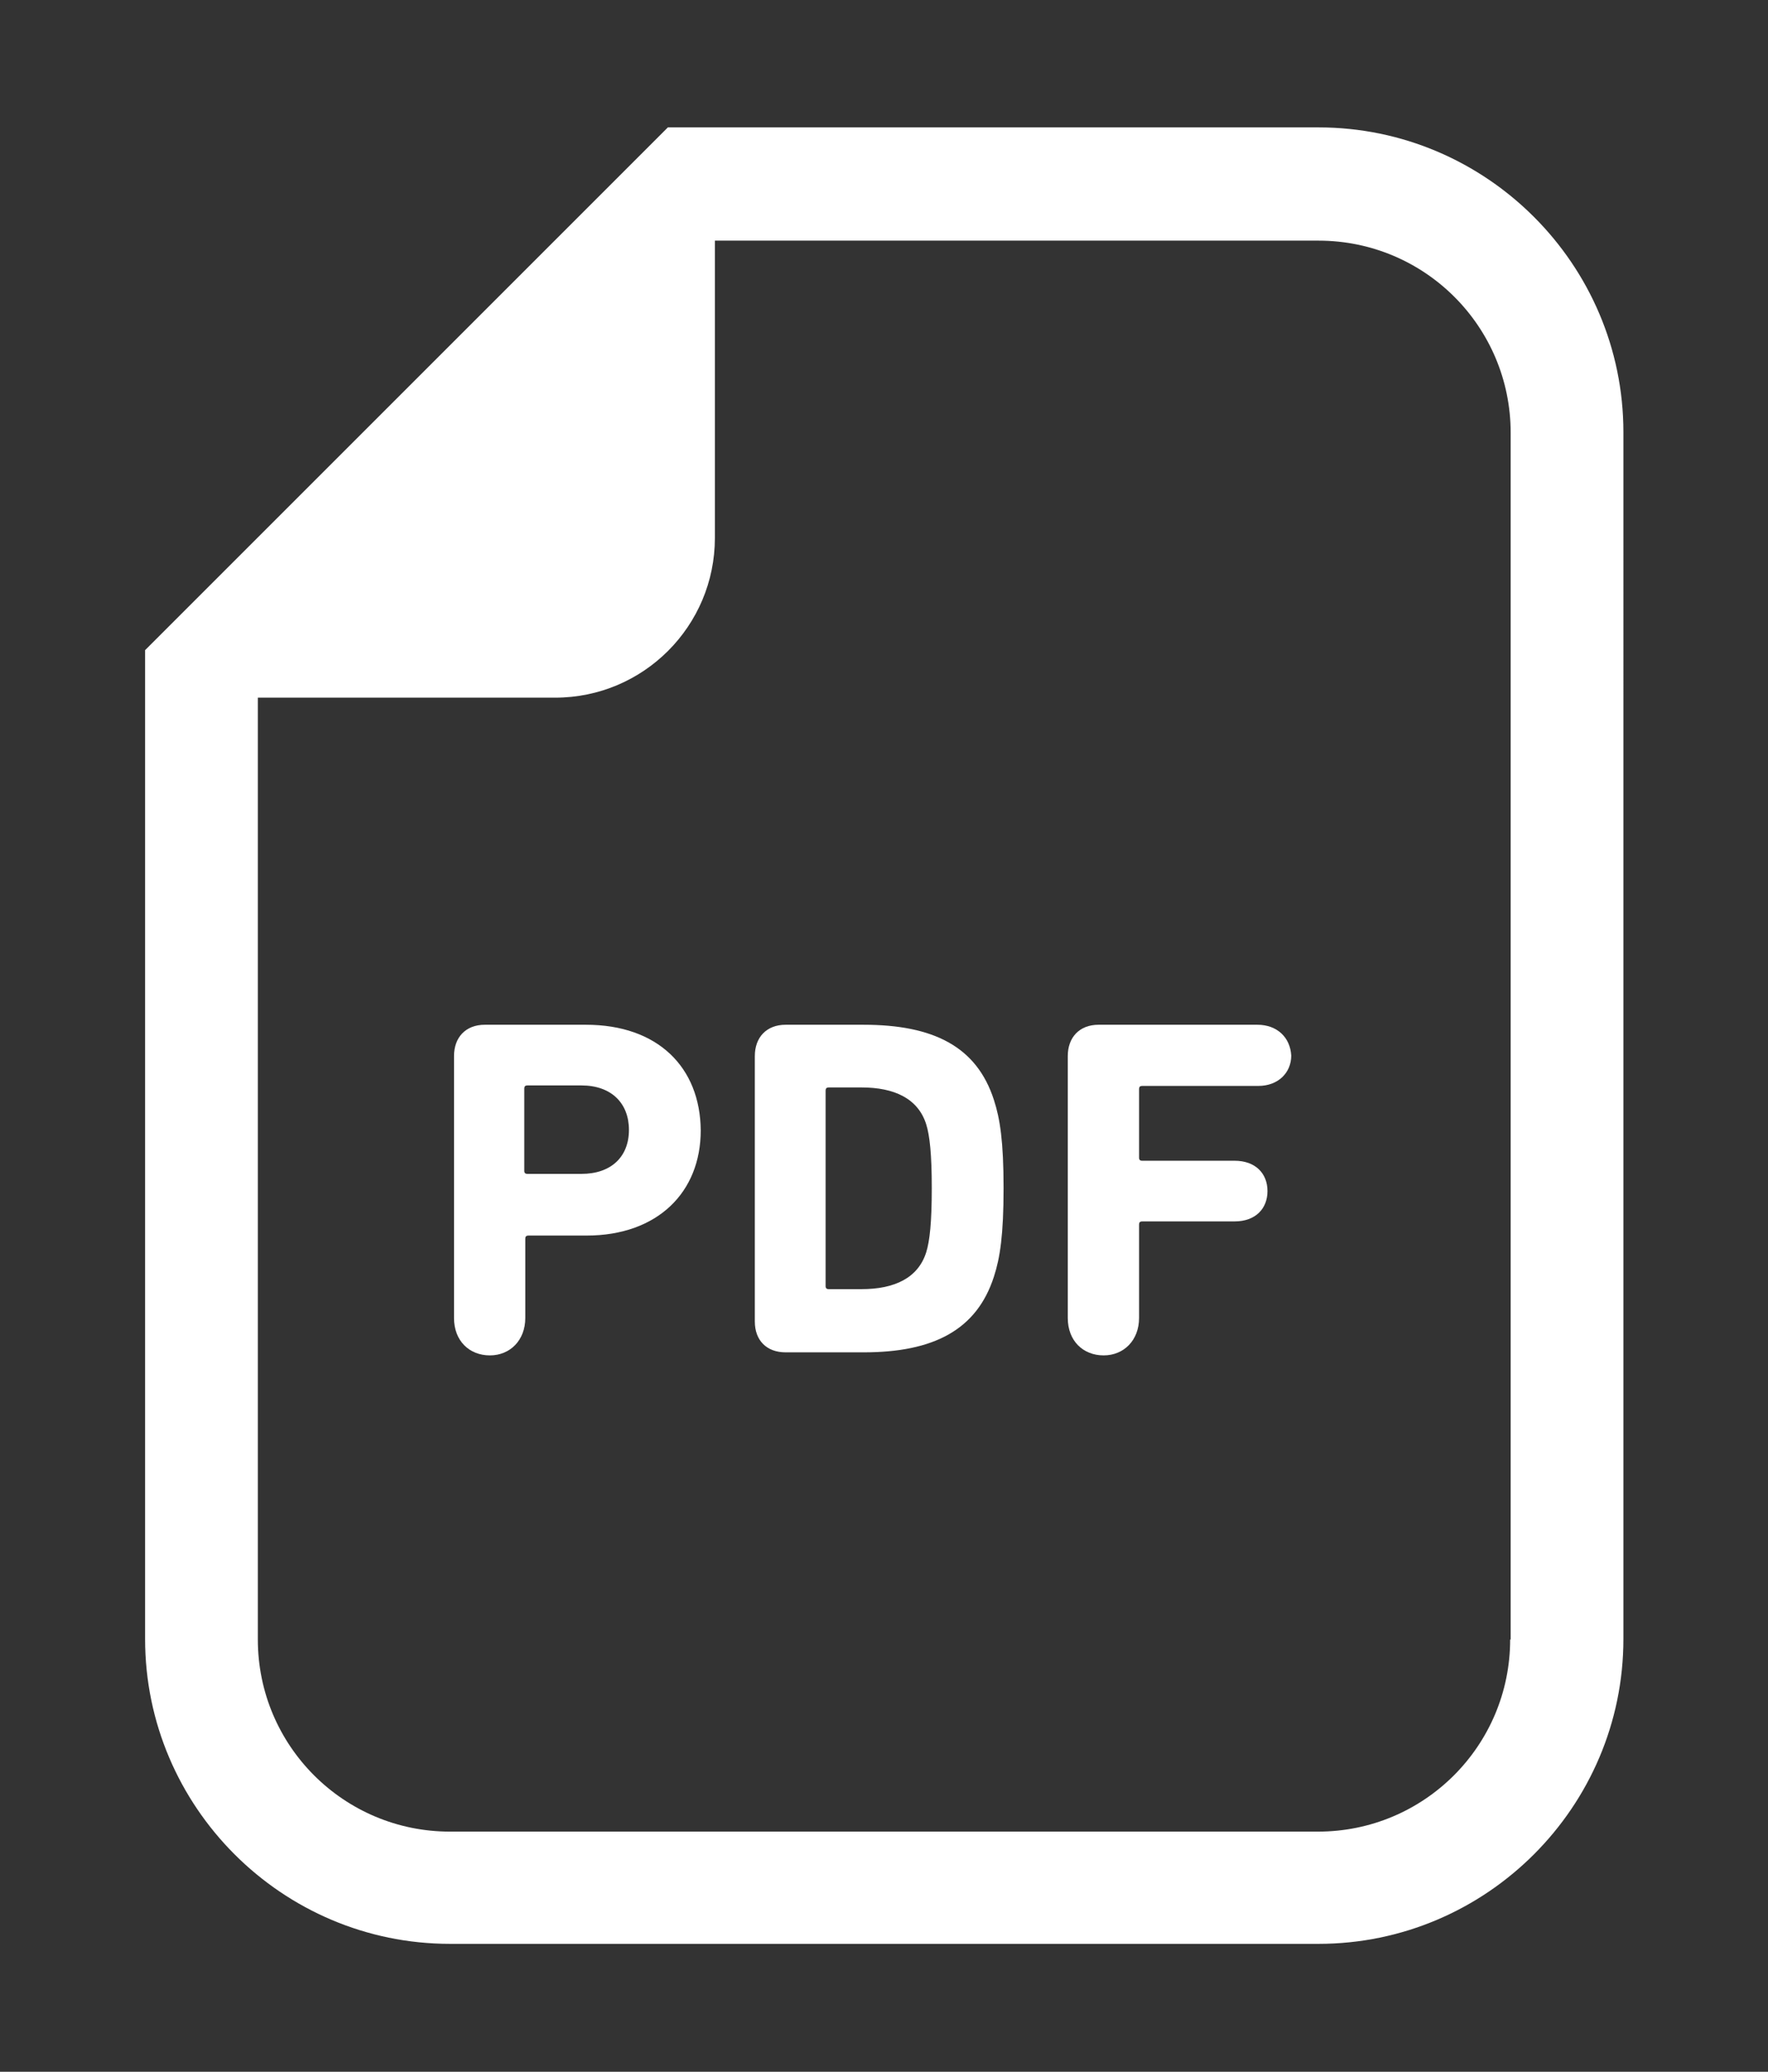
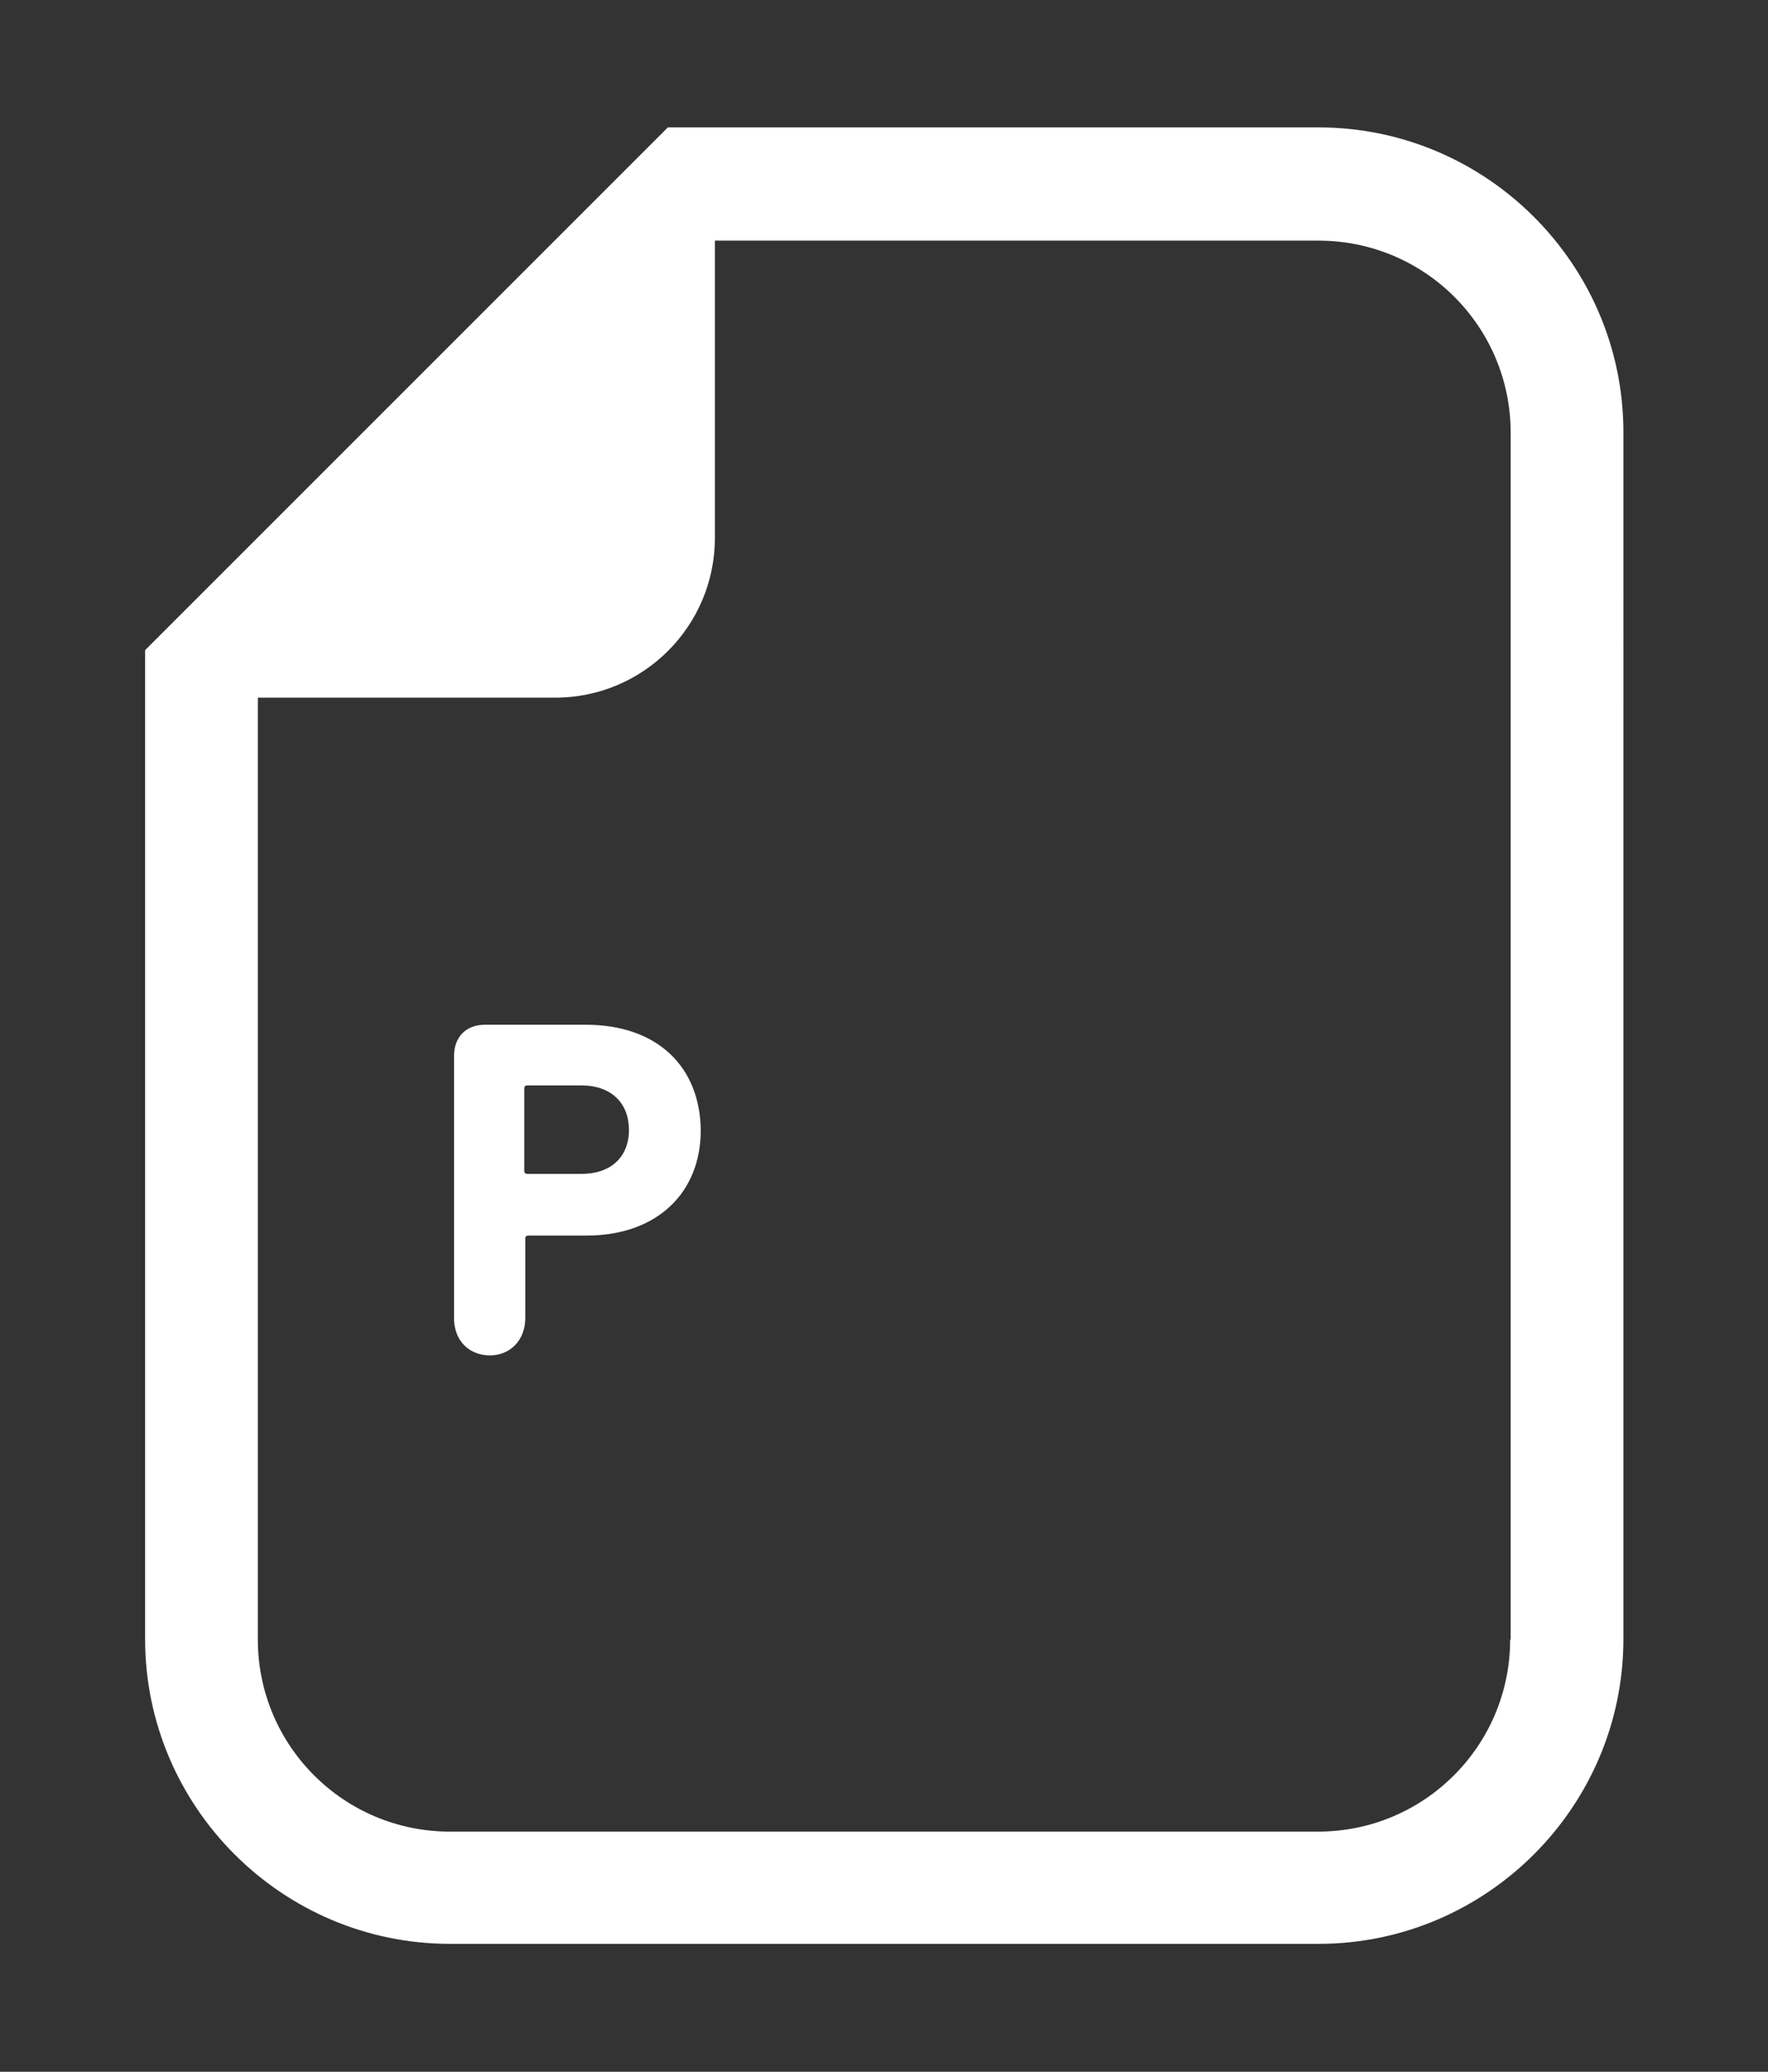
<svg xmlns="http://www.w3.org/2000/svg" version="1.1" id="レイヤー_1" x="0px" y="0px" viewBox="0 0 34.97 40.98" style="enable-background:new 0 0 34.97 40.98;" xml:space="preserve">
  <rect x="0" y="0" width="34.97" height="40.98" fill="#333333" stroke="none" />
  <style type="text/css">
	.st0{fill:#FFFFFF;}
</style>
  <g>
    <path class="st0" d="M26.08,2.52H14.14h-0.93l-0.65,0.65l-9.04,9.04l-0.65,0.65v0.92v18.64c0,3.32,2.71,6.03,6.03,6.03h17.18   c3.32,0,6.03-2.71,6.03-6.03V8.55C32.11,5.23,29.4,2.52,26.08,2.52z M29.87,32.43c0,2.1-1.7,3.8-3.8,3.8H8.9   c-2.1,0-3.8-1.7-3.8-3.8V13.8h5.88c1.75,0,3.16-1.42,3.16-3.16V4.76h11.94c2.1,0,3.8,1.7,3.8,3.8V32.43z" />
    <path class="st0" d="M11.59,20.27h-2c-0.38,0-0.61,0.25-0.61,0.62v5.18c0,0.45,0.3,0.74,0.71,0.74c0.4,0,0.7-0.3,0.7-0.74v-1.57   c0-0.04,0.02-0.06,0.06-0.06h1.15c1.41,0,2.26-0.86,2.26-2.08C13.85,21.11,13.01,20.27,11.59,20.27z M11.5,23.22h-1.07   c-0.04,0-0.06-0.02-0.06-0.06v-1.63c0-0.04,0.02-0.06,0.06-0.06h1.07c0.59,0,0.94,0.35,0.94,0.88S12.09,23.22,11.5,23.22z" />
-     <path class="st0" d="M17.08,20.27h-1.54c-0.38,0-0.61,0.25-0.61,0.62v5.25c0,0.37,0.23,0.61,0.61,0.61h1.54   c1.38,0,2.24-0.44,2.58-1.5c0.12-0.37,0.19-0.82,0.19-1.75c0-0.92-0.07-1.37-0.19-1.74C19.32,20.7,18.46,20.27,17.08,20.27z    M18.32,24.77c-0.16,0.51-0.63,0.73-1.28,0.73h-0.65c-0.04,0-0.06-0.02-0.06-0.06v-3.87c0-0.04,0.02-0.06,0.06-0.06h0.65   c0.65,0,1.12,0.22,1.28,0.73c0.07,0.22,0.11,0.6,0.11,1.26C18.43,24.17,18.39,24.55,18.32,24.77z" />
-     <path class="st0" d="M24.87,20.27h-3.14c-0.38,0-0.61,0.25-0.61,0.62v5.18c0,0.45,0.3,0.74,0.71,0.74c0.4,0,0.7-0.3,0.7-0.74v-1.85   c0-0.04,0.02-0.06,0.06-0.06h1.83c0.41,0,0.65-0.25,0.65-0.6c0-0.35-0.24-0.6-0.65-0.6h-1.83c-0.04,0-0.06-0.02-0.06-0.06v-1.36   c0-0.04,0.02-0.06,0.06-0.06h2.3c0.39,0,0.65-0.26,0.65-0.6C25.52,20.52,25.26,20.27,24.87,20.27z" />
  </g>
</svg>